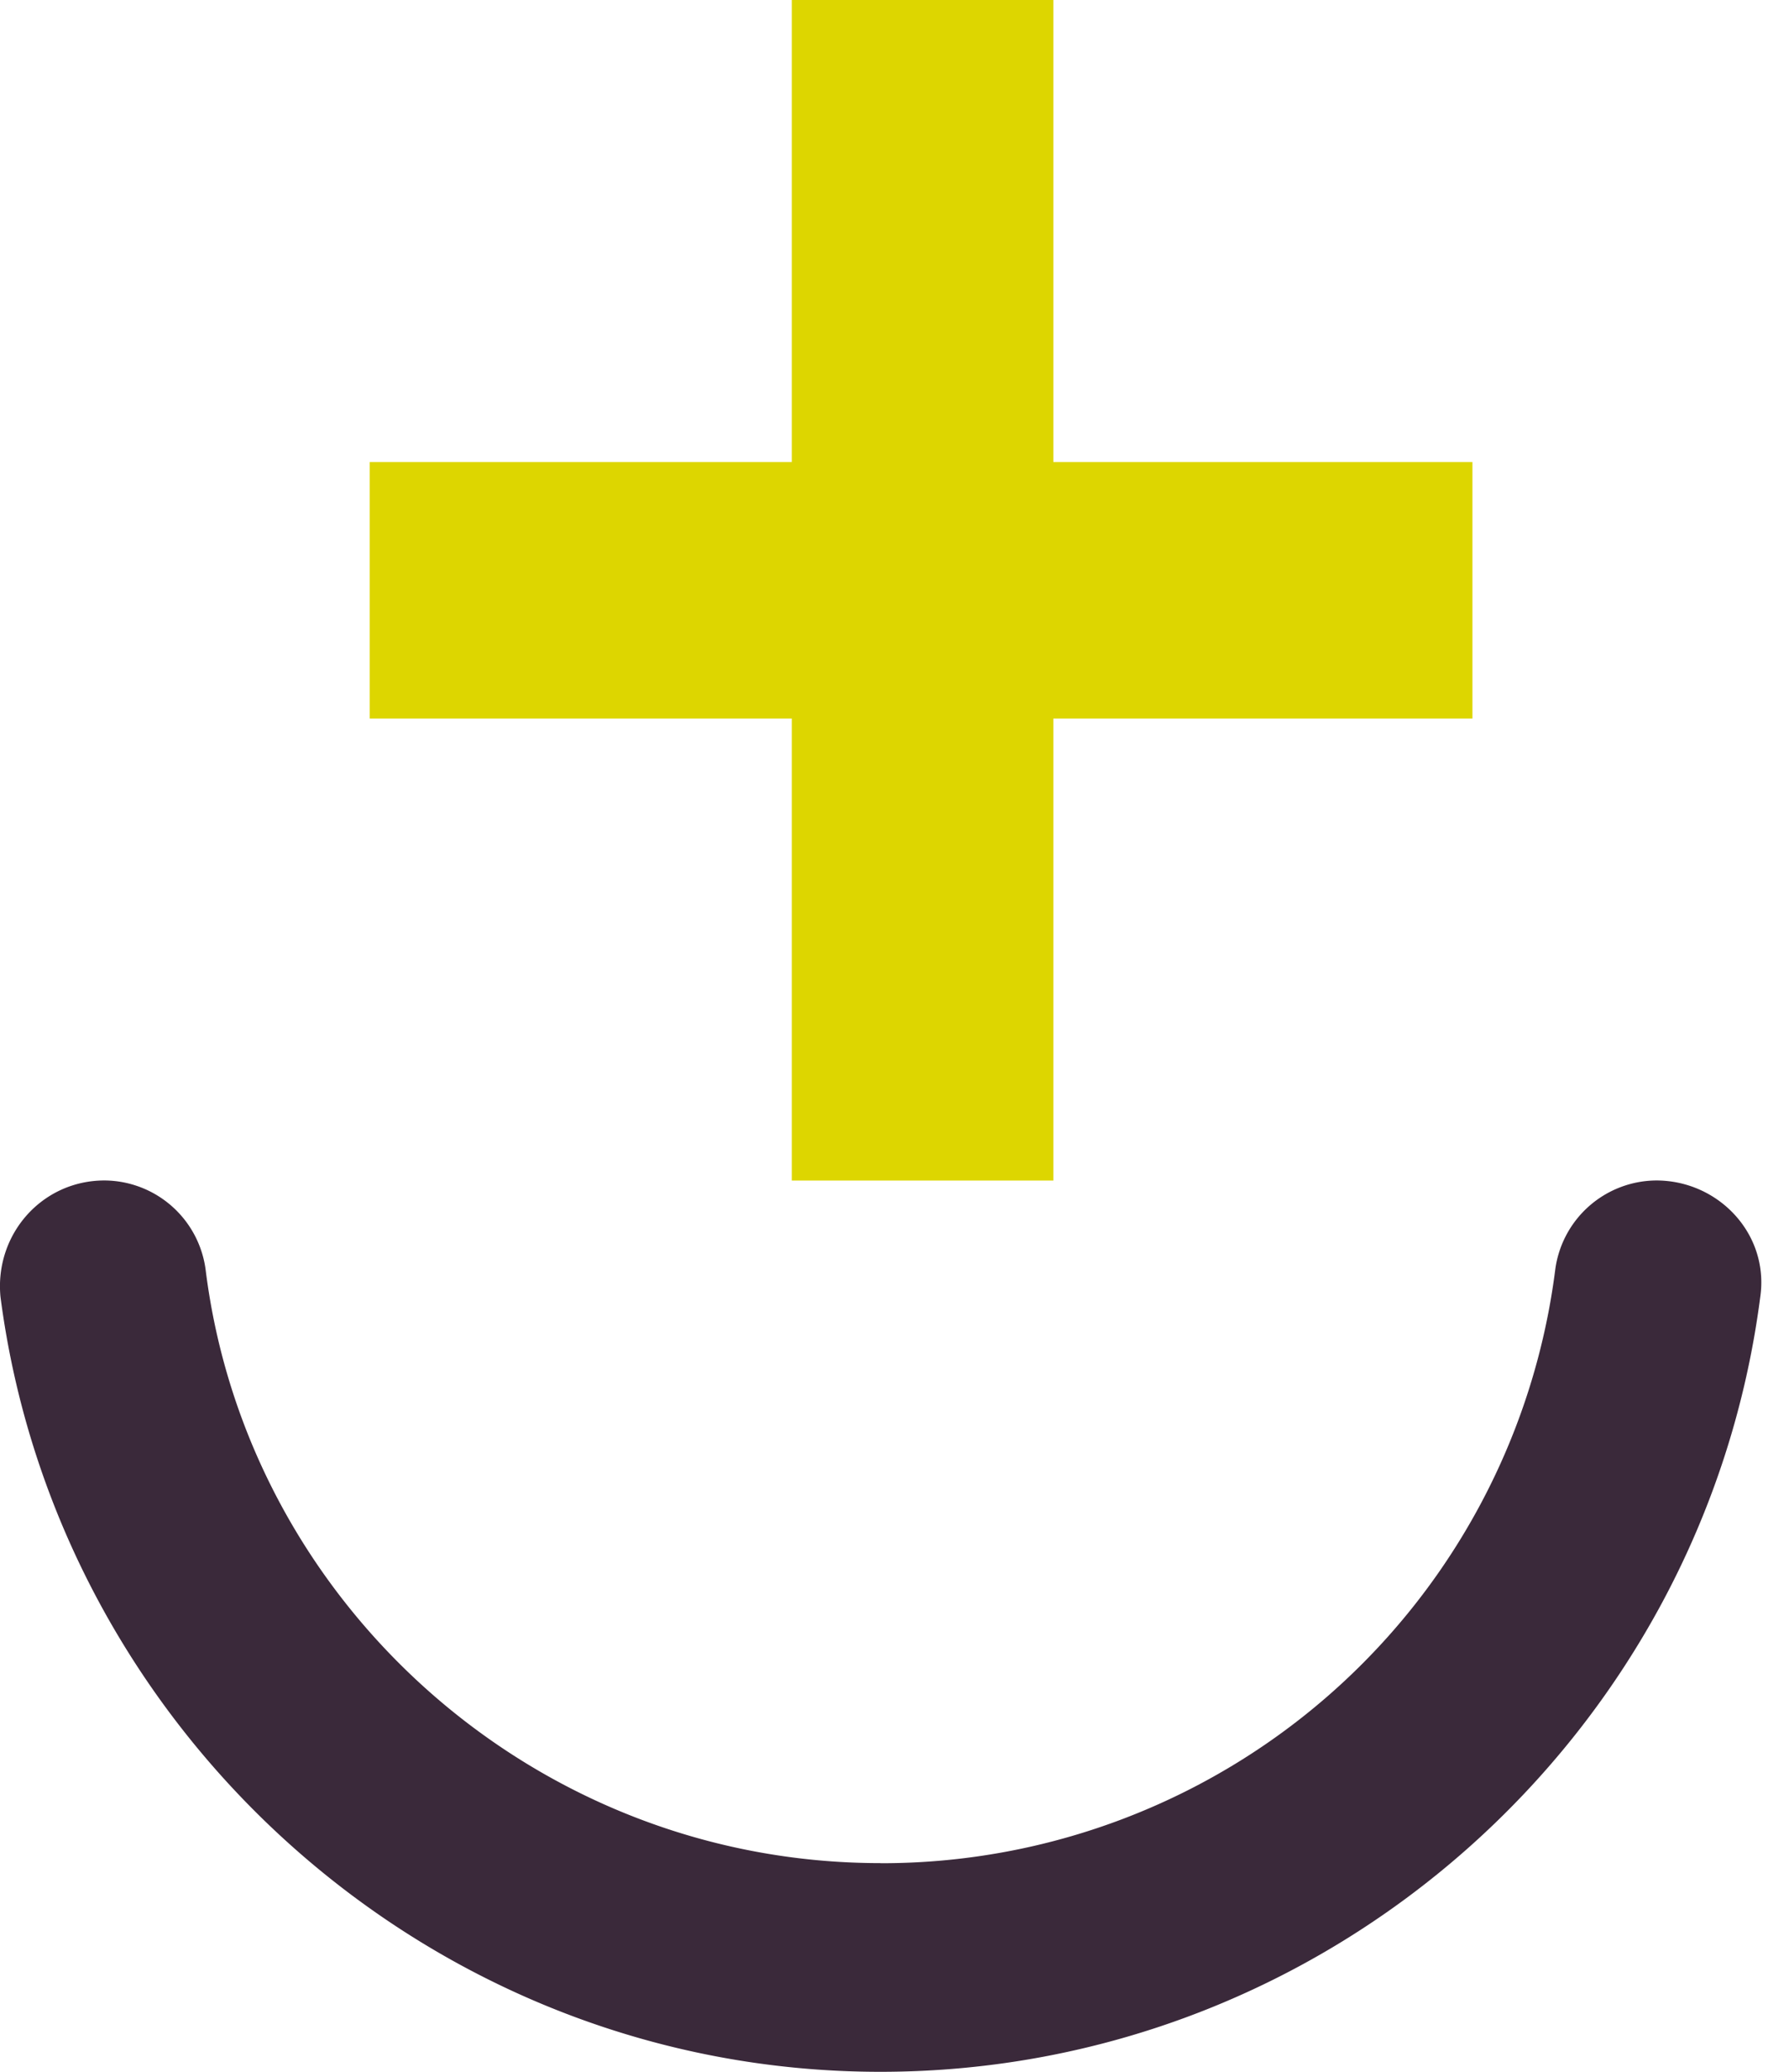
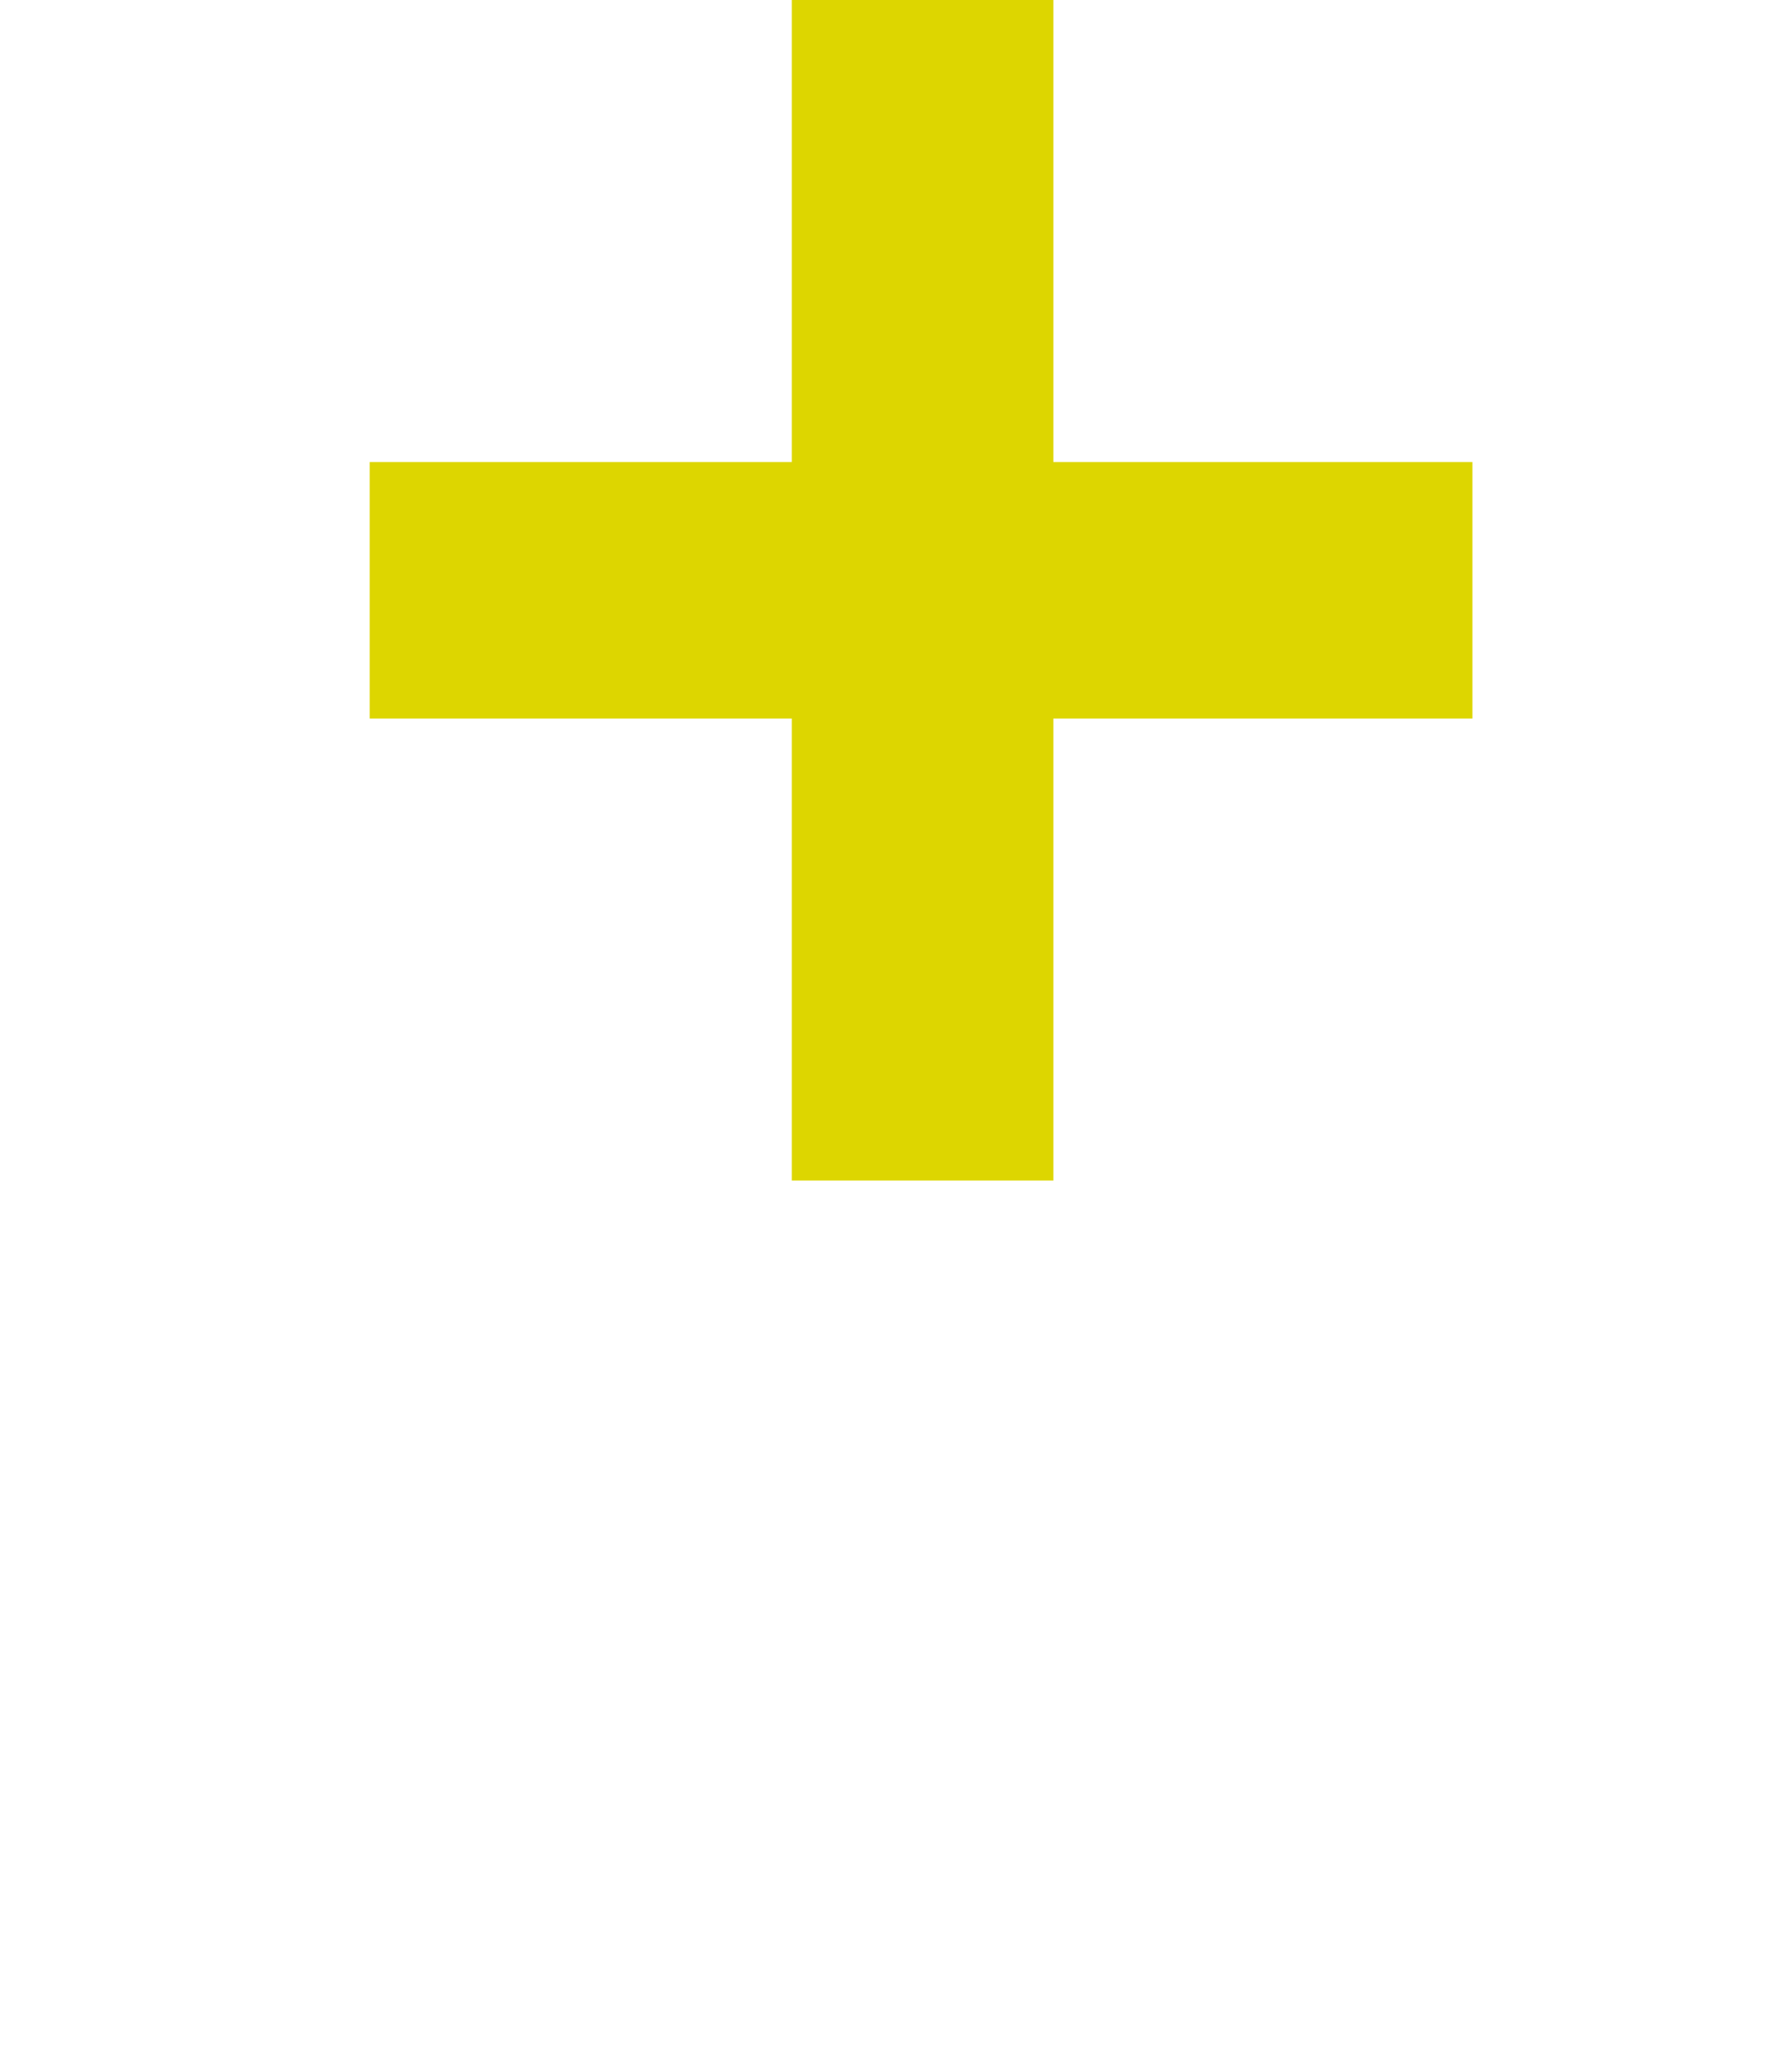
<svg xmlns="http://www.w3.org/2000/svg" width="19" height="22" fill="none">
  <path fill="#DDD600" d="M11.187 4.906V0H8.409v4.906H3.926V7.63h4.483v4.906h2.778V7.63h4.451V4.906h-4.451Z" />
-   <path fill="#3A293A" d="M9.35 19.784c-3.662 0-6.724-2.754-7.166-6.3a1.09 1.09 0 0 0-1.074-.949c-.663 0-1.168.57-1.105 1.235C.605 18.39 4.583 22 9.35 22s8.745-3.577 9.345-8.23c.095-.665-.442-1.235-1.105-1.235a1.09 1.09 0 0 0-1.073.95 7.211 7.211 0 0 1-7.167 6.3Z" />
</svg>